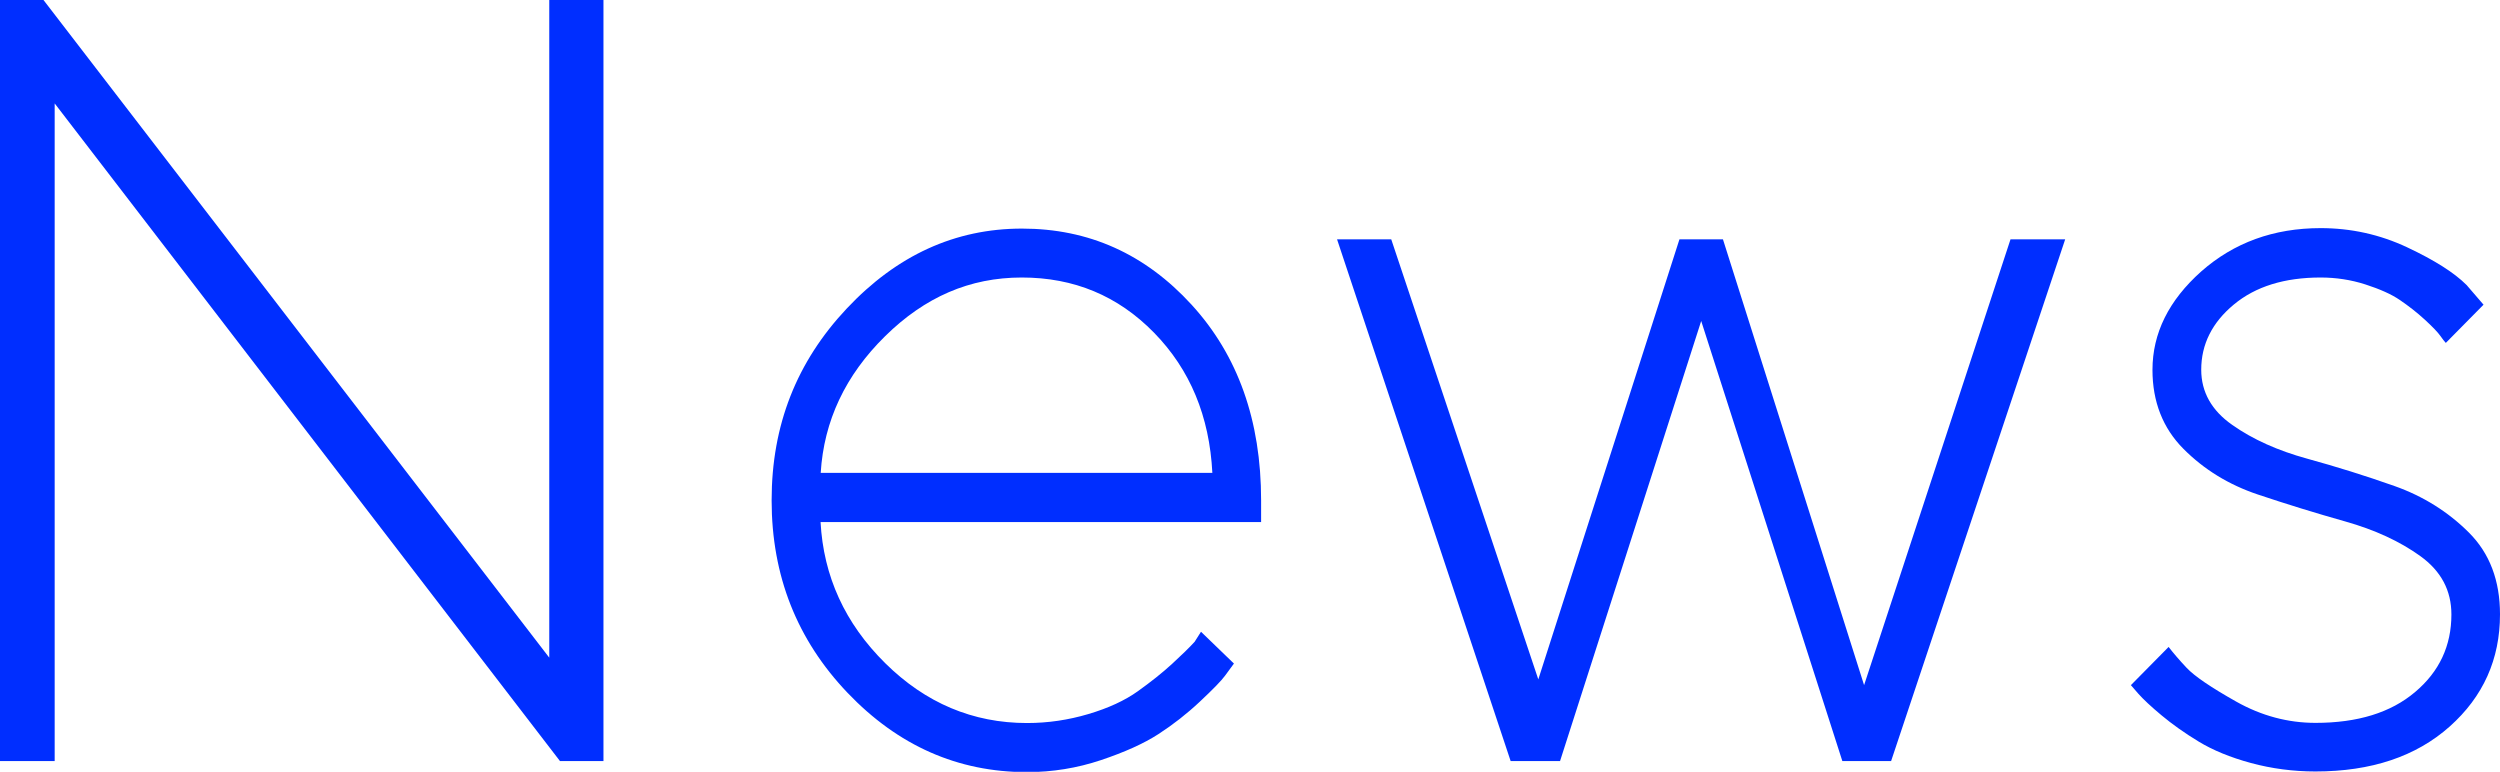
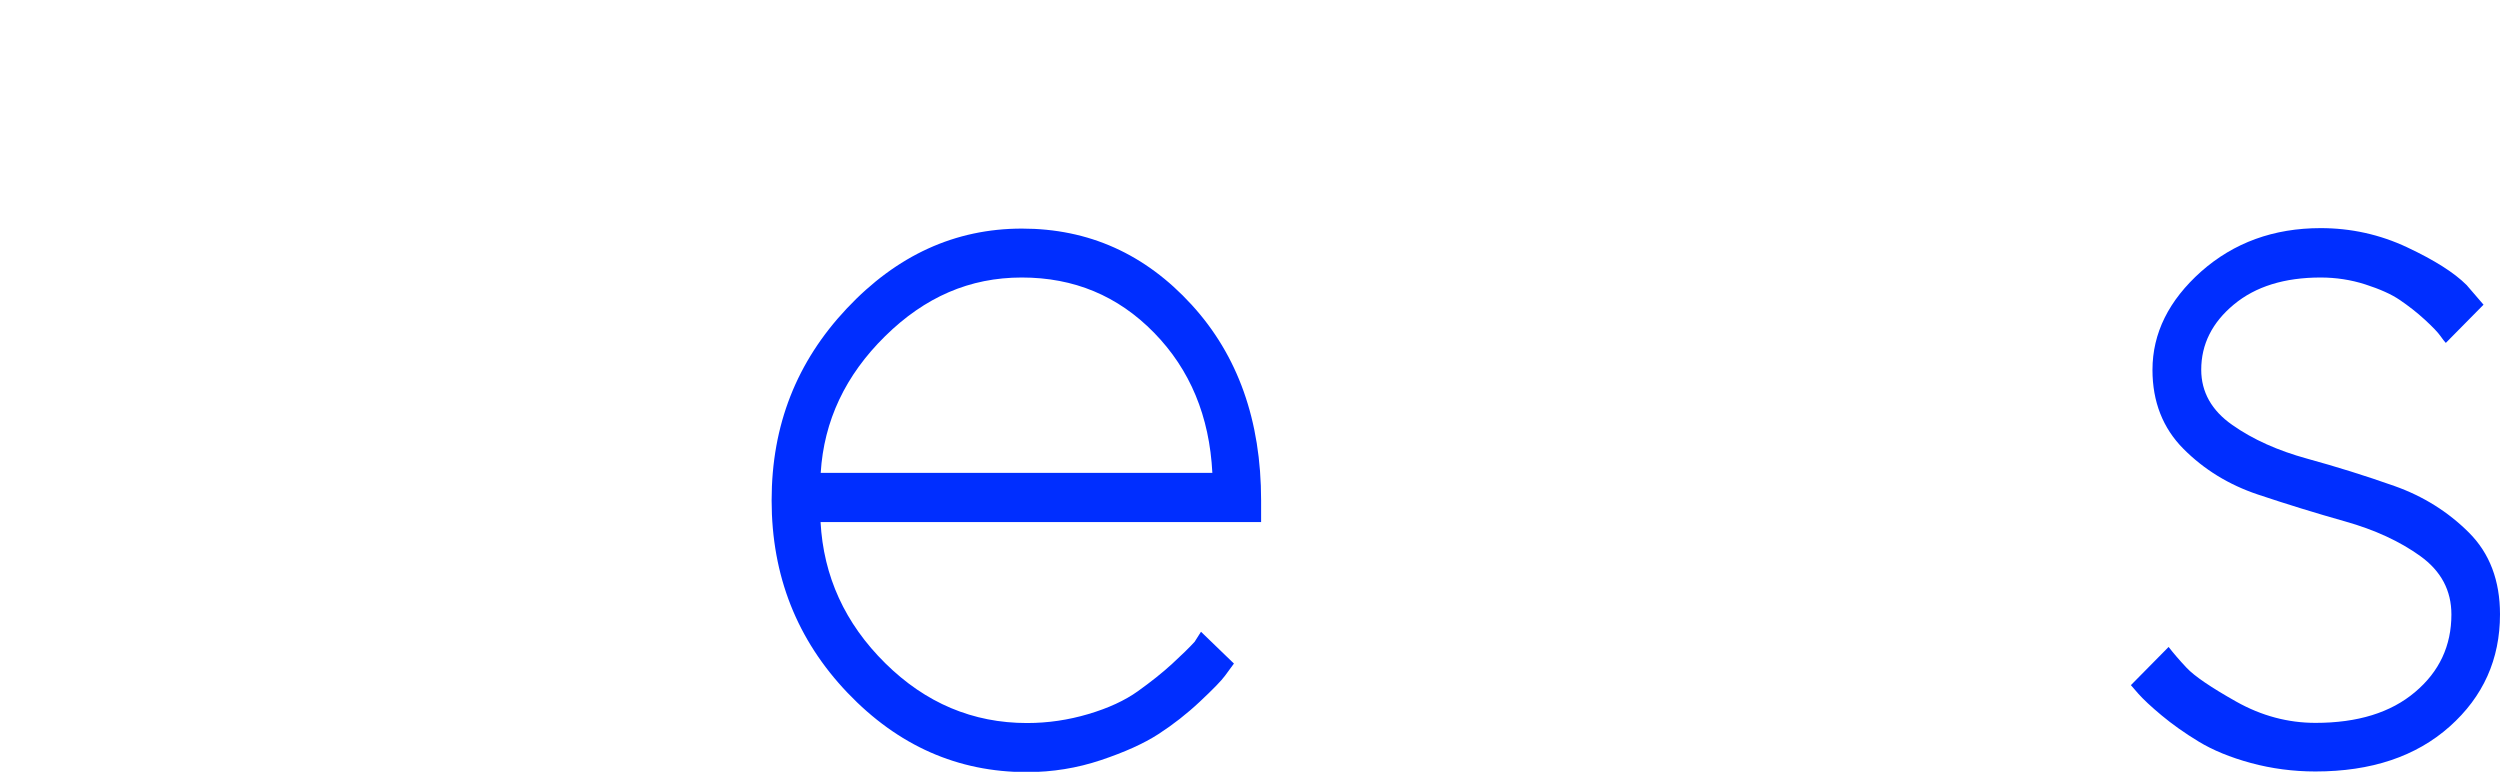
<svg xmlns="http://www.w3.org/2000/svg" id="_レイヤー_2" data-name="レイヤー 2" viewBox="0 0 156.39 48.28">
  <defs>
    <style>
      .cls-1 {
        fill: #002eff;
      }
    </style>
  </defs>
  <g id="_レイヤー_1-2" data-name="レイヤー 1">
    <g>
-       <path class="cls-1" d="M37.75,0v47.61h-2.72L3.42,6.47v41.14H0V0h2.72l31.64,41.14V0h3.39Z" />
      <path class="cls-1" d="M51.33,32.64c.18,3.41,1.53,6.36,4.05,8.85s5.48,3.74,8.87,3.74c1.31,0,2.58-.19,3.83-.56s2.29-.85,3.1-1.43,1.53-1.15,2.14-1.71,1.08-1.02,1.41-1.38l.4-.63,2.06,1.99c-.13.18-.32.43-.55.75s-.76.86-1.58,1.63-1.68,1.44-2.59,2.03-2.11,1.13-3.6,1.63-3.04.75-4.63.75c-4.32,0-8.06-1.65-11.22-4.96s-4.75-7.32-4.75-12.04,1.57-8.67,4.7-12,6.78-5,10.96-5,7.71,1.59,10.61,4.76,4.35,7.25,4.35,12.24v1.36h-27.56ZM55.37,21.03c-2.49,2.45-3.83,5.3-4.03,8.55h24.5c-.18-3.54-1.39-6.46-3.65-8.77s-5.01-3.45-8.27-3.45-6.06,1.22-8.55,3.67Z" />
-       <path class="cls-1" d="M107.78,14.97l8.83,27.89,9.16-27.89h3.42l-10.89,32.64h-3.05l-8.83-27.53-8.83,27.53h-3.09l-10.86-32.64h3.39l9.2,27.53,8.83-27.53h2.72Z" />
      <path class="cls-1" d="M153,21.45c-.09-.09-.2-.24-.35-.45s-.46-.54-.96-1-1.02-.86-1.56-1.23-1.27-.69-2.17-.98-1.84-.43-2.79-.43c-2.26,0-4.07.56-5.43,1.69s-2.04,2.49-2.04,4.08c0,1.39.65,2.55,1.94,3.45,1.29.91,2.86,1.61,4.68,2.11s3.65,1.07,5.46,1.71,3.37,1.62,4.67,2.92,1.94,3.01,1.94,5.11c0,2.81-1.05,5.15-3.15,7.02s-4.9,2.81-8.4,2.81c-1.39,0-2.74-.18-4.03-.53s-2.38-.8-3.27-1.34c-.89-.54-1.66-1.09-2.32-1.64s-1.15-1.01-1.46-1.36l-.46-.53,2.36-2.39c.27.35.64.79,1.13,1.31.49.52,1.52,1.22,3.1,2.11,1.58.89,3.24,1.33,4.96,1.33,2.63,0,4.71-.64,6.23-1.93,1.52-1.28,2.27-2.9,2.27-4.85,0-1.51-.65-2.72-1.94-3.65s-2.86-1.65-4.7-2.17c-1.84-.52-3.66-1.08-5.48-1.69-1.81-.61-3.36-1.56-4.65-2.86-1.28-1.29-1.93-2.94-1.93-4.93,0-2.3,1.02-4.35,3.05-6.16,2.04-1.8,4.53-2.71,7.47-2.71,1.9,0,3.71.4,5.41,1.2s2.94,1.58,3.72,2.36l1.06,1.23-2.36,2.39Z" />
    </g>
  </g>
</svg>